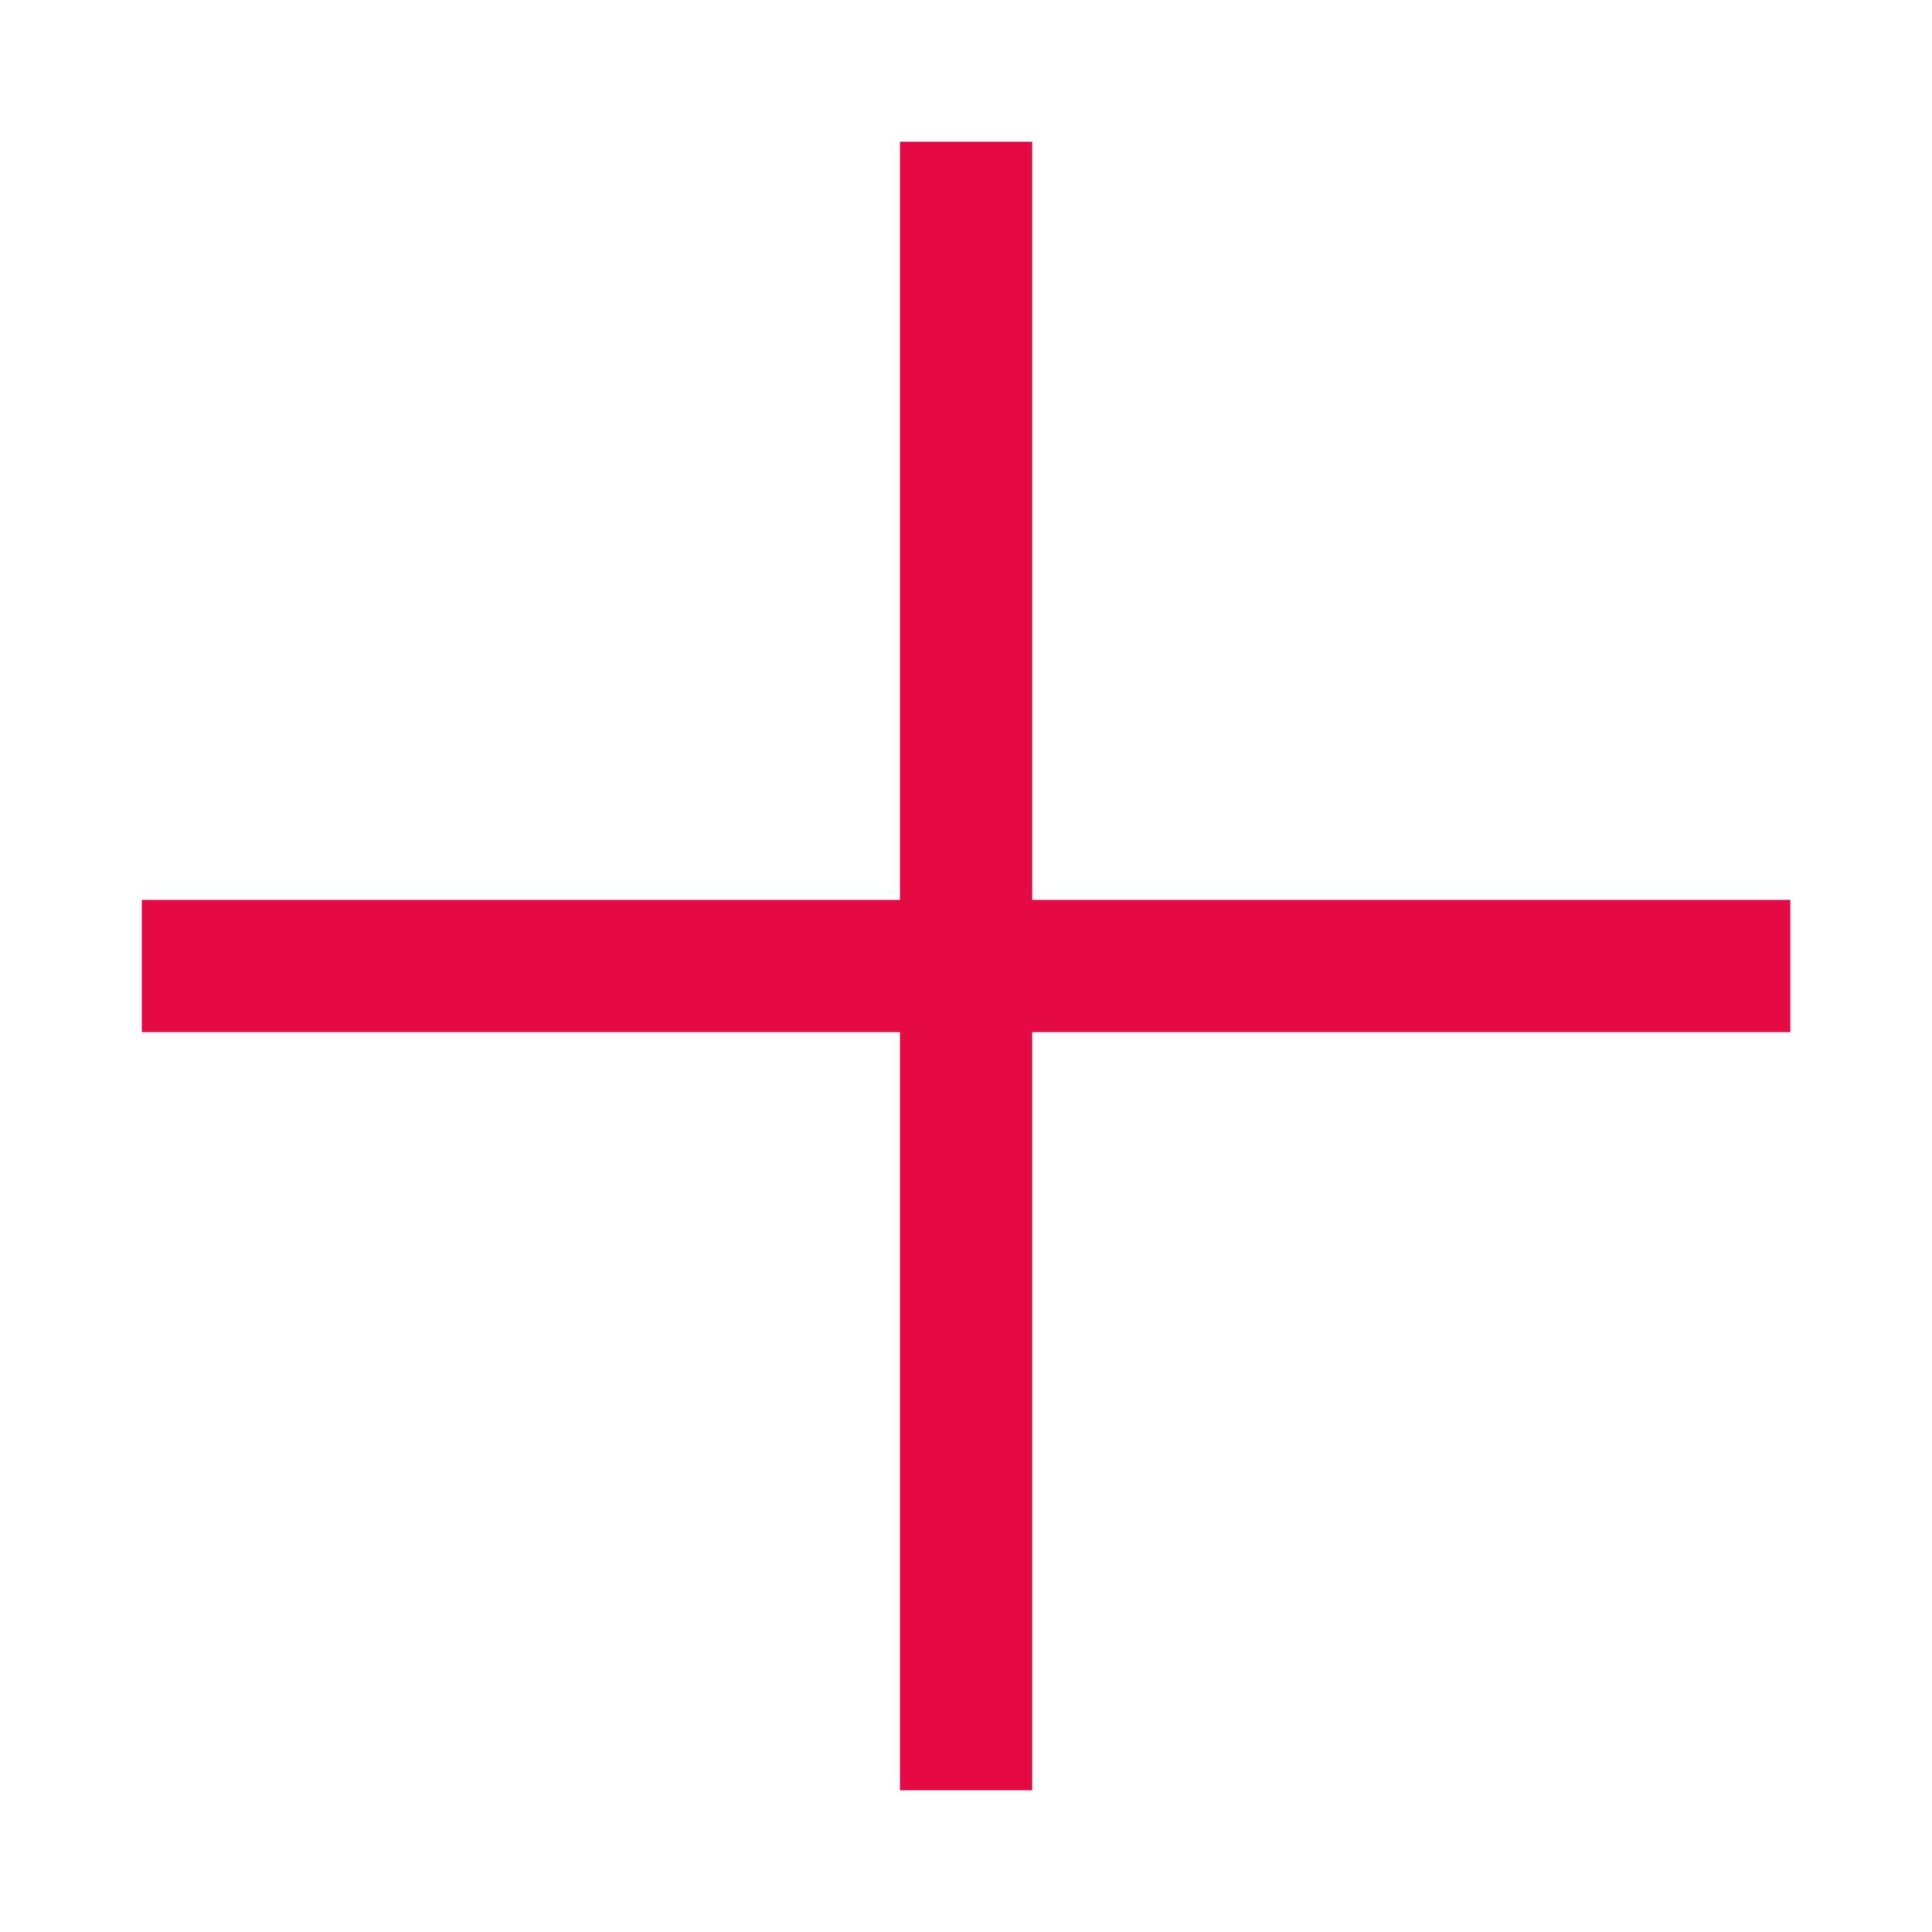
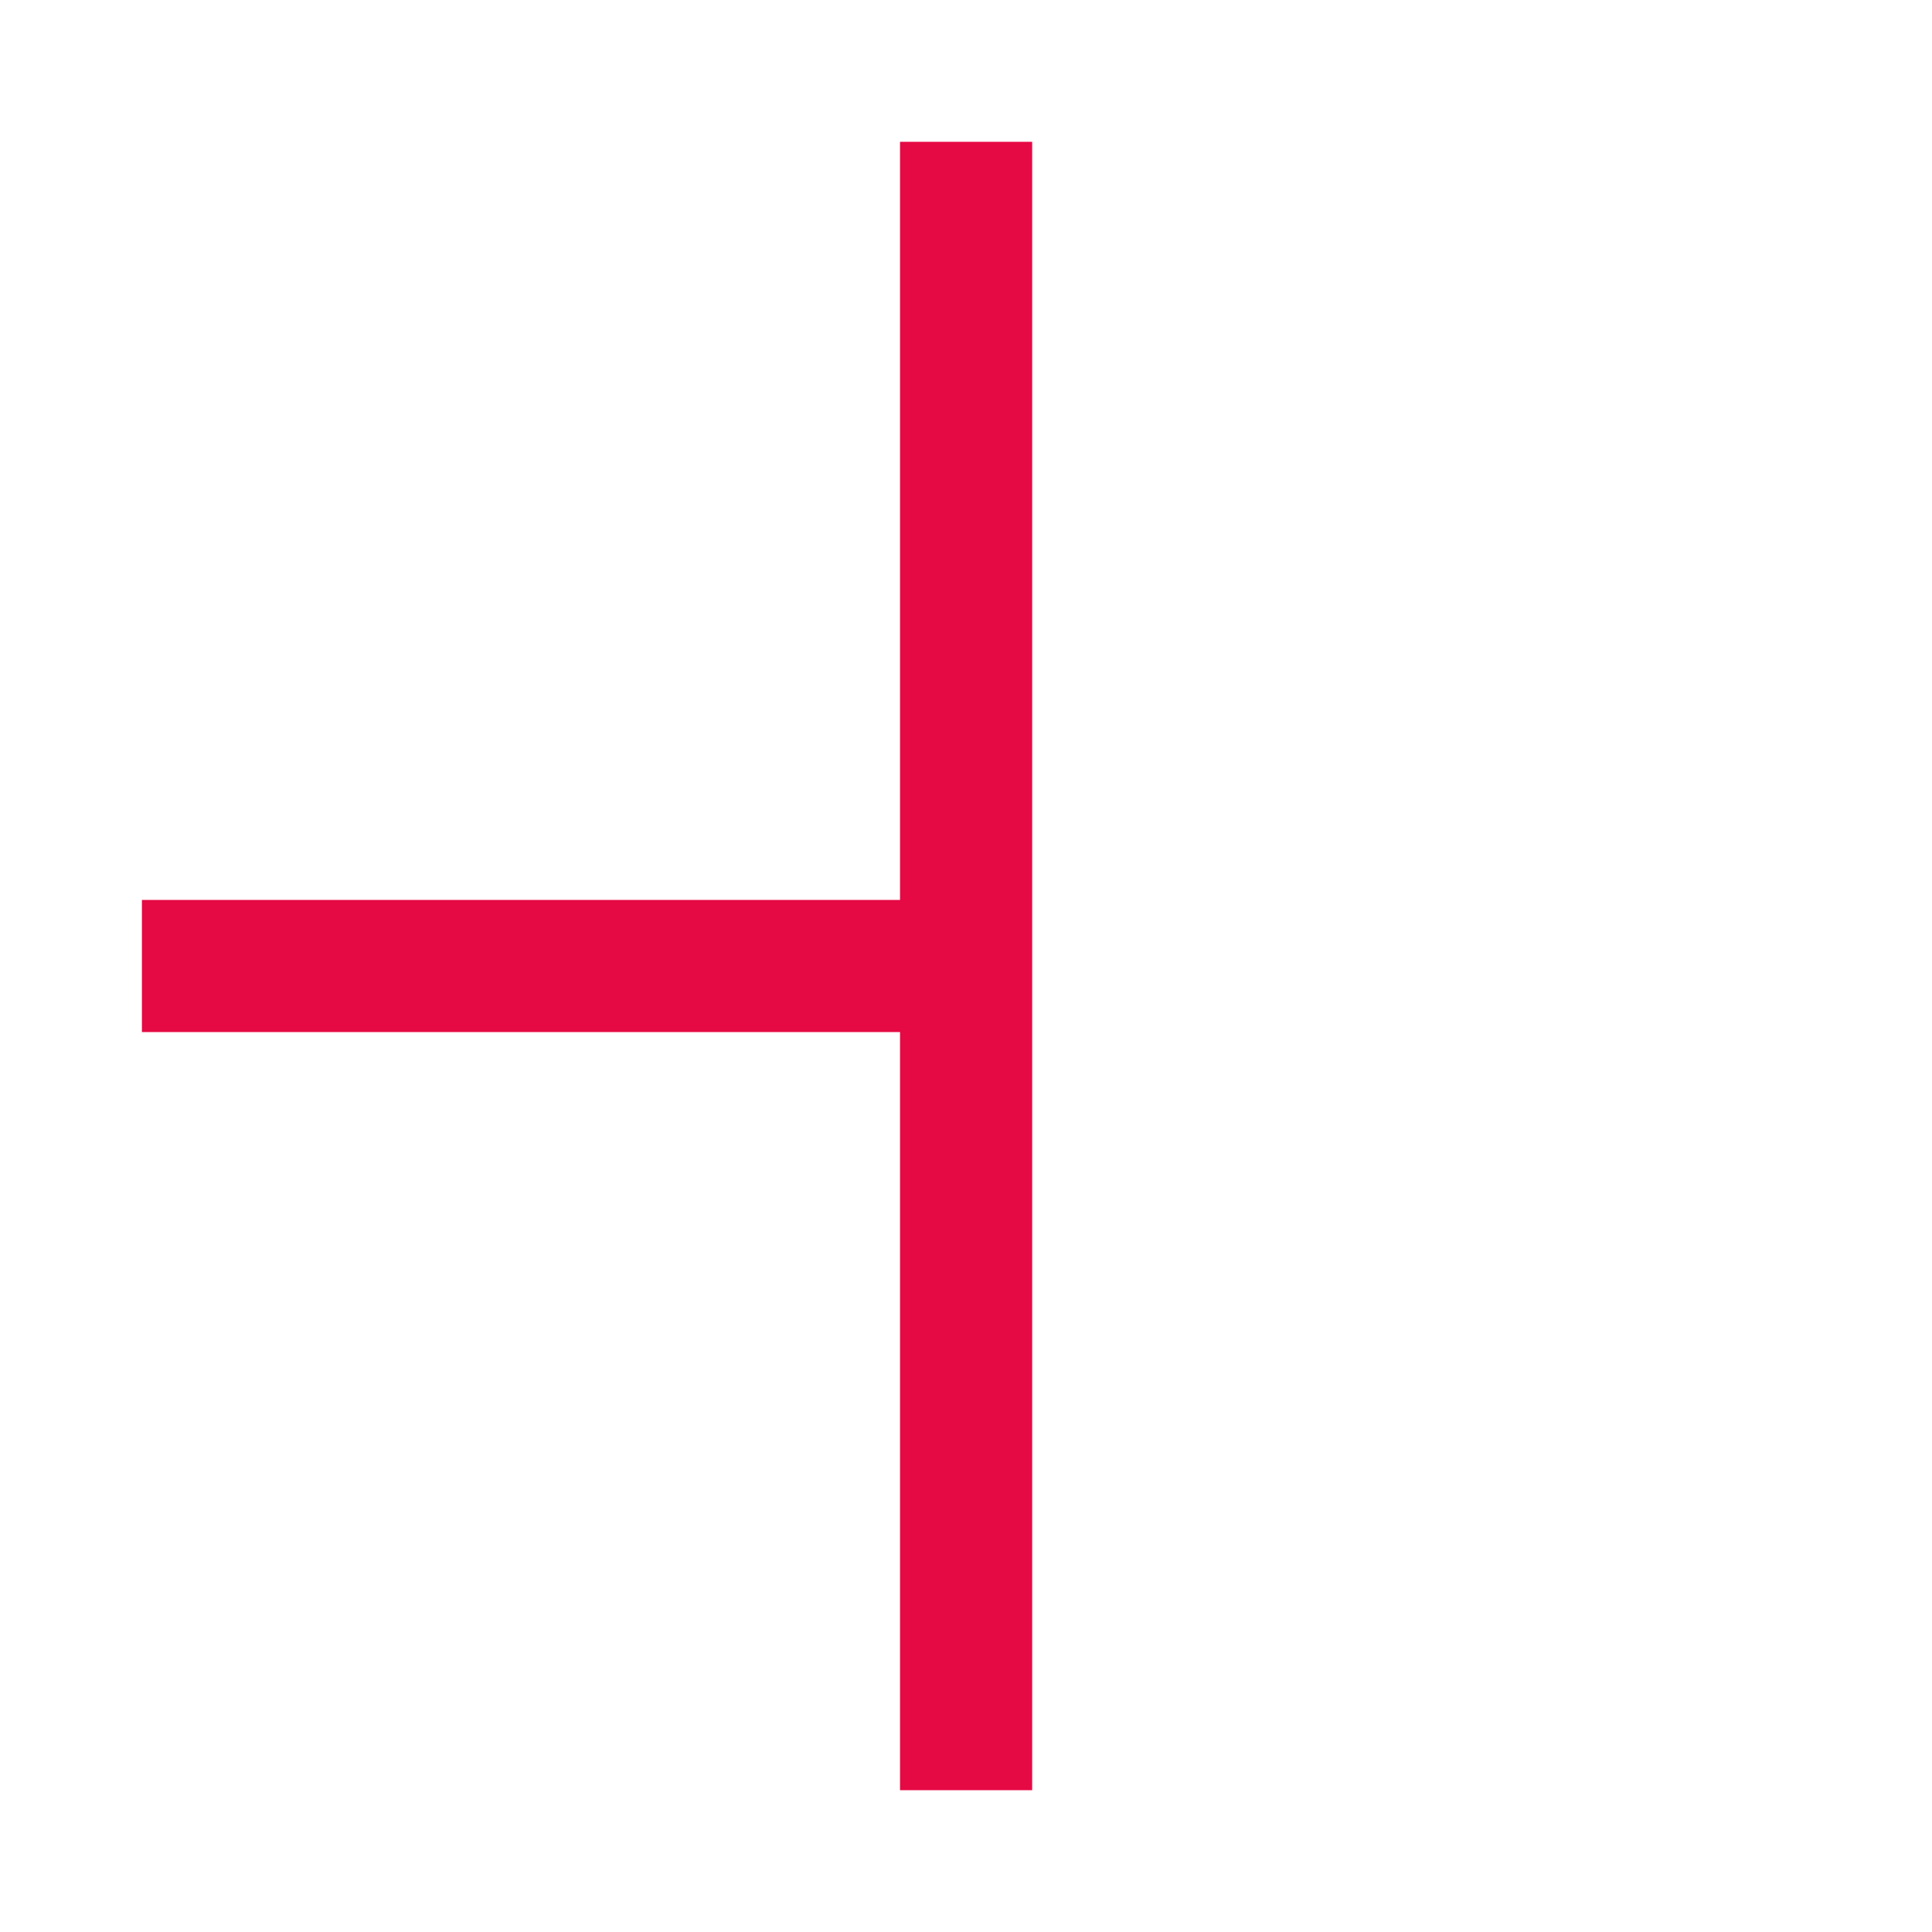
<svg xmlns="http://www.w3.org/2000/svg" width="20" height="20" viewBox="0 0 20 20" fill="none">
  <g id="plus 1">
-     <path id="Vector" d="M18.533 9.316H10.685V1.468H9.317V9.316H1.469V10.684H9.317V18.532H10.685V10.684H18.533V9.316Z" fill="#E50944" />
+     <path id="Vector" d="M18.533 9.316H10.685V1.468H9.317V9.316H1.469V10.684H9.317V18.532H10.685V10.684V9.316Z" fill="#E50944" />
  </g>
</svg>